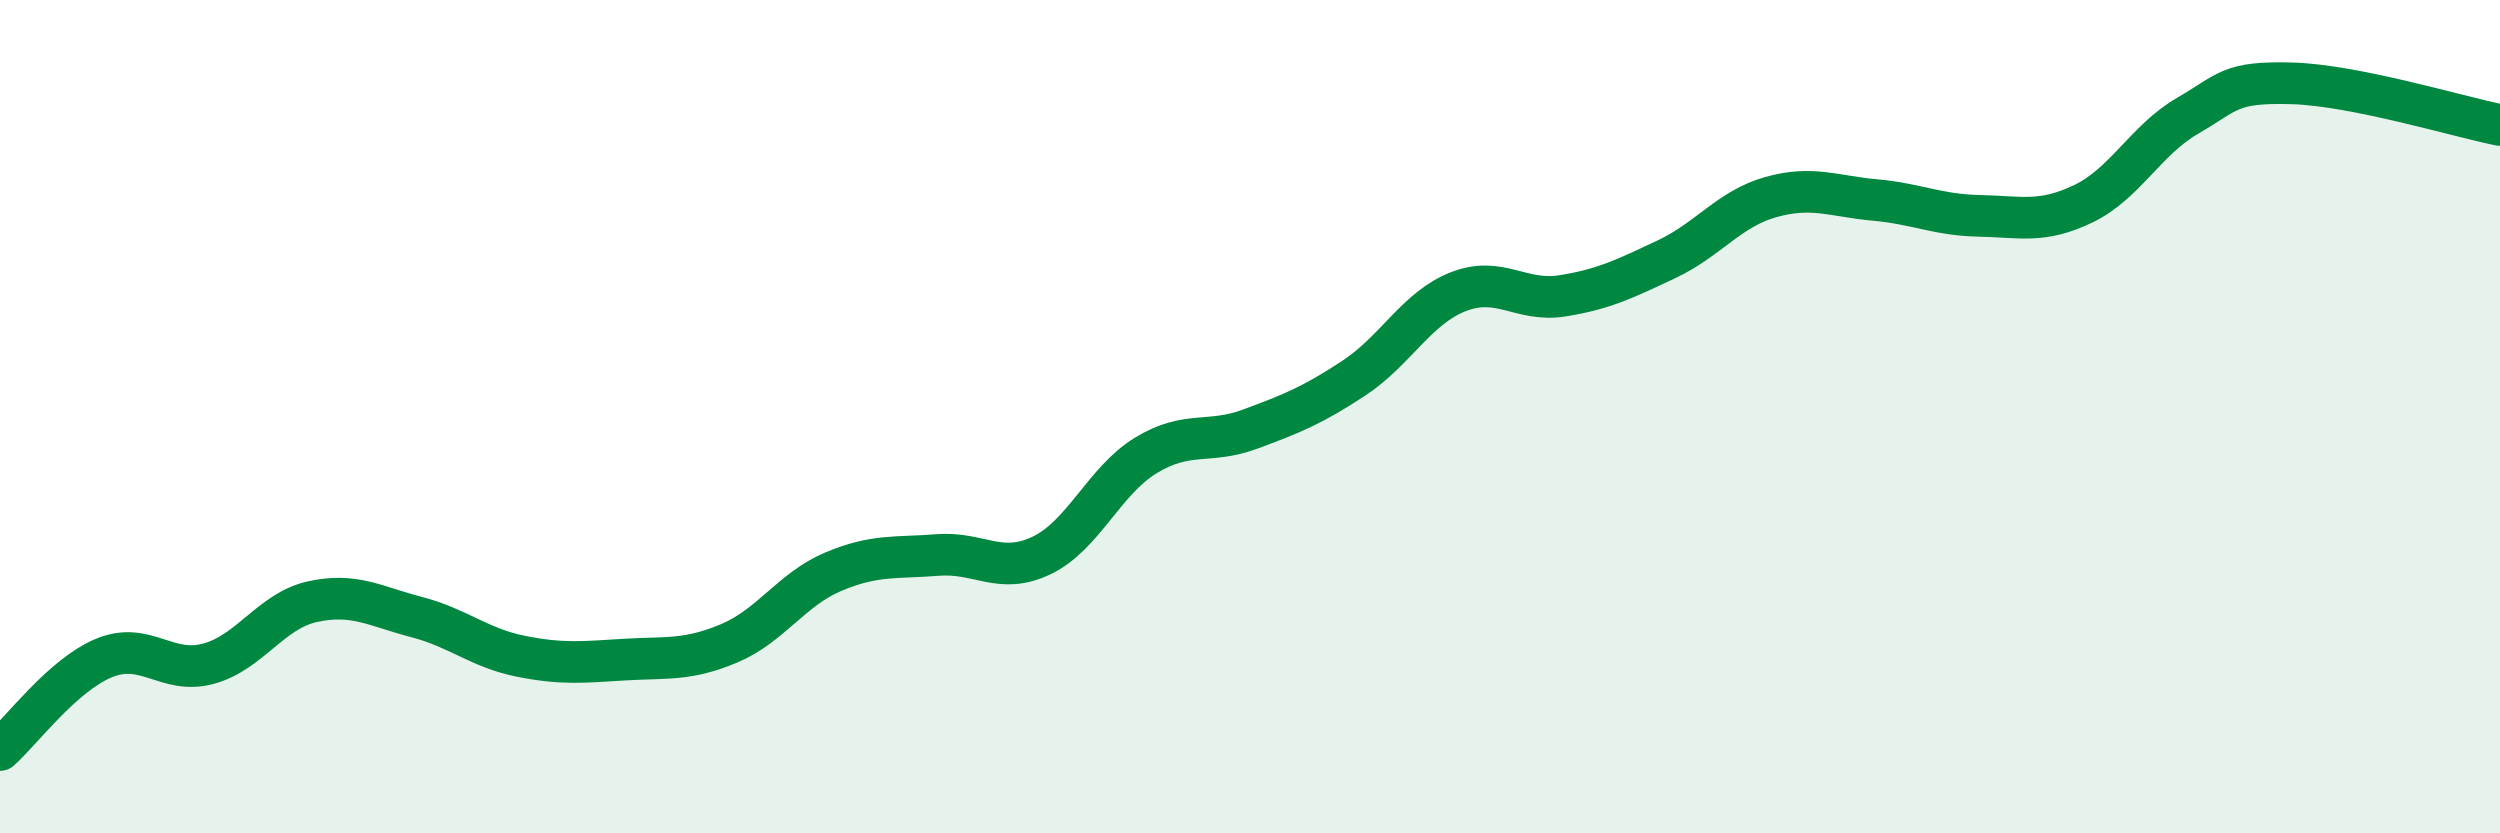
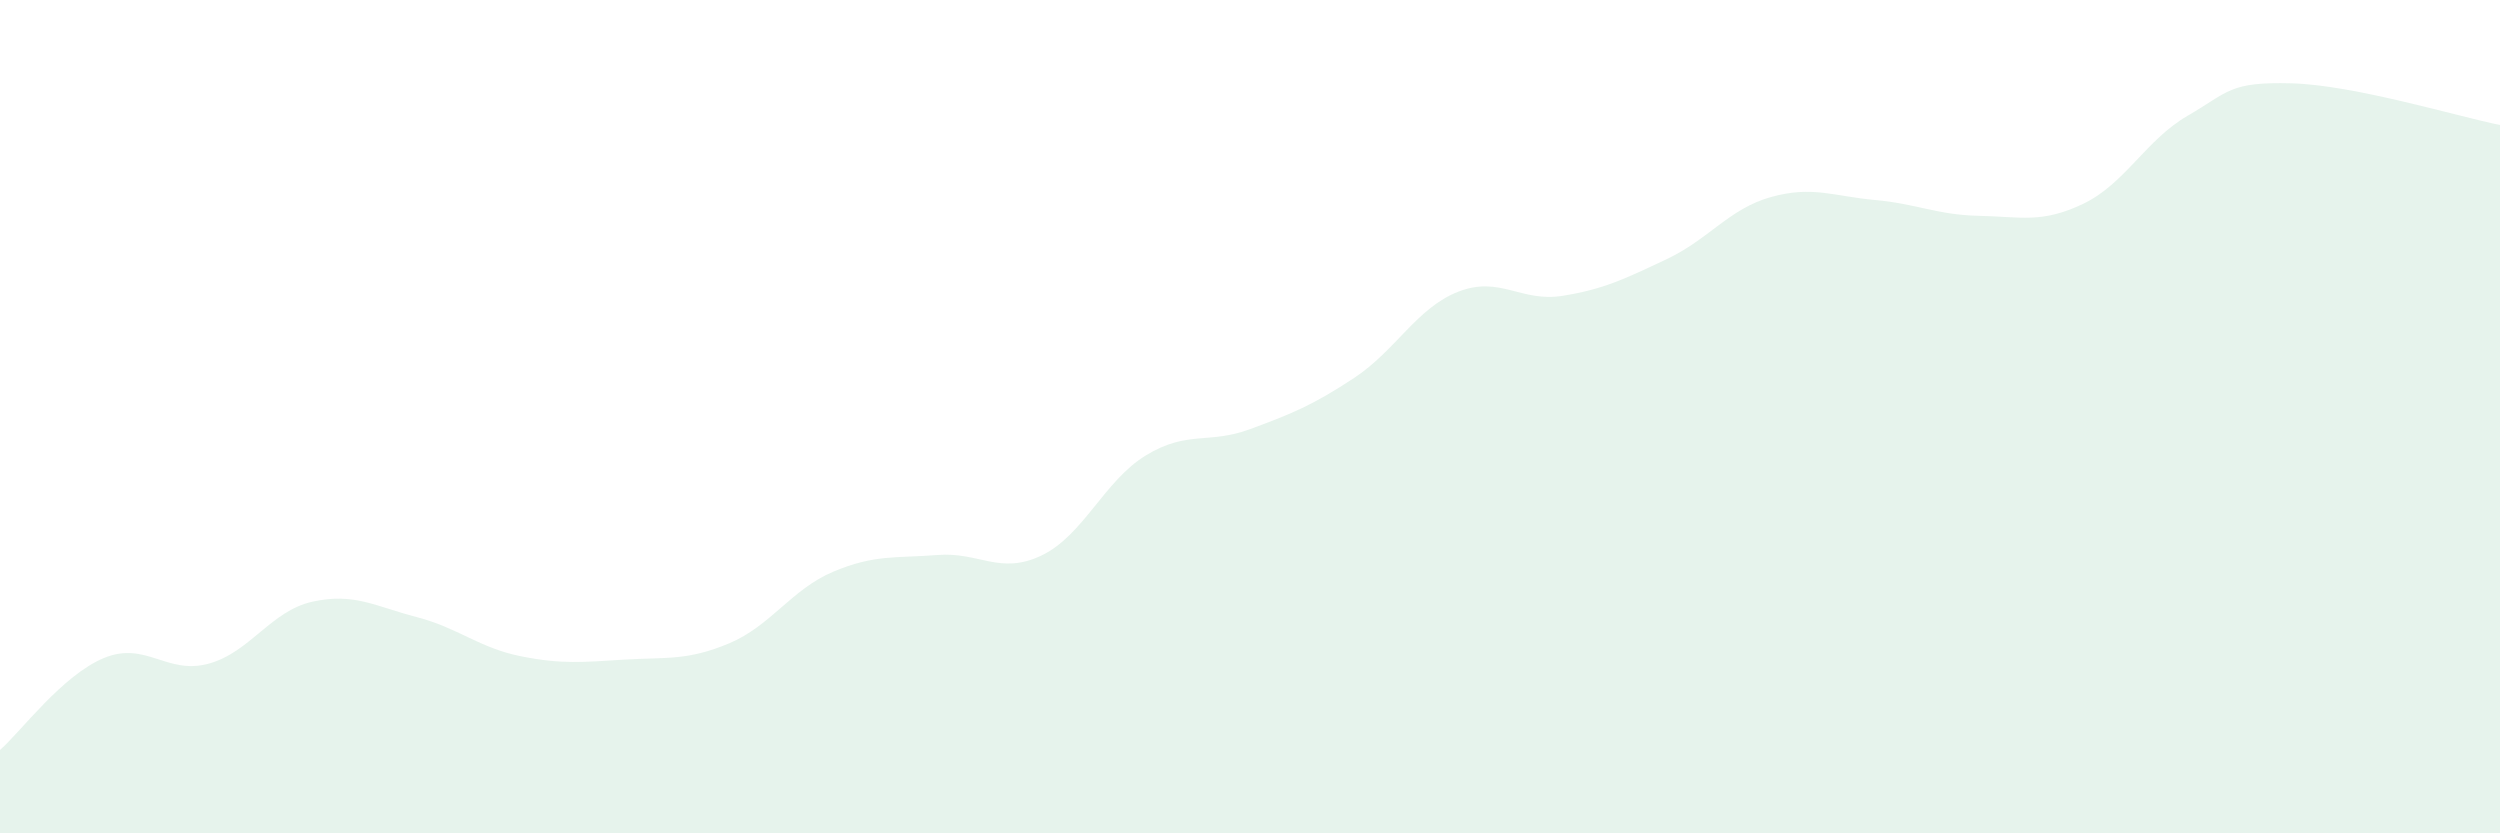
<svg xmlns="http://www.w3.org/2000/svg" width="60" height="20" viewBox="0 0 60 20">
  <path d="M 0,18 C 0.5,17.56 1.5,16.2 2.5,15.79 C 3.5,15.38 4,16.2 5,15.93 C 6,15.66 6.5,14.66 7.5,14.44 C 8.5,14.22 9,14.55 10,14.81 C 11,15.07 11.5,15.55 12.5,15.75 C 13.5,15.95 14,15.89 15,15.83 C 16,15.77 16.5,15.86 17.5,15.44 C 18.5,15.02 19,14.14 20,13.72 C 21,13.3 21.5,13.4 22.5,13.32 C 23.5,13.24 24,13.81 25,13.33 C 26,12.85 26.5,11.54 27.5,10.93 C 28.5,10.32 29,10.67 30,10.3 C 31,9.93 31.5,9.73 32.5,9.07 C 33.5,8.41 34,7.39 35,7 C 36,6.61 36.5,7.26 37.5,7.1 C 38.5,6.94 39,6.69 40,6.22 C 41,5.75 41.5,5.01 42.5,4.73 C 43.5,4.45 44,4.71 45,4.8 C 46,4.89 46.5,5.16 47.5,5.18 C 48.5,5.2 49,5.37 50,4.89 C 51,4.41 51.5,3.36 52.5,2.78 C 53.5,2.2 53.5,1.96 55,2 C 56.5,2.04 59,2.8 60,3L60 20L0 20Z" fill="#008740" opacity="0.1" stroke-linecap="round" stroke-linejoin="round" />
-   <path d="M 0,18 C 0.5,17.56 1.5,16.2 2.5,15.79 C 3.5,15.38 4,16.2 5,15.93 C 6,15.66 6.5,14.66 7.5,14.44 C 8.5,14.22 9,14.55 10,14.81 C 11,15.07 11.5,15.55 12.5,15.75 C 13.5,15.95 14,15.89 15,15.83 C 16,15.77 16.5,15.86 17.5,15.44 C 18.5,15.02 19,14.14 20,13.72 C 21,13.3 21.5,13.4 22.5,13.32 C 23.5,13.24 24,13.81 25,13.33 C 26,12.85 26.5,11.54 27.5,10.93 C 28.5,10.32 29,10.67 30,10.3 C 31,9.93 31.5,9.73 32.5,9.07 C 33.5,8.41 34,7.39 35,7 C 36,6.61 36.5,7.26 37.5,7.1 C 38.5,6.94 39,6.69 40,6.22 C 41,5.75 41.5,5.01 42.5,4.73 C 43.5,4.45 44,4.71 45,4.8 C 46,4.89 46.5,5.16 47.5,5.18 C 48.5,5.2 49,5.37 50,4.89 C 51,4.41 51.5,3.36 52.5,2.78 C 53.5,2.2 53.5,1.96 55,2 C 56.5,2.04 59,2.8 60,3" stroke="#008740" stroke-width="1" fill="none" stroke-linecap="round" stroke-linejoin="round" />
</svg>